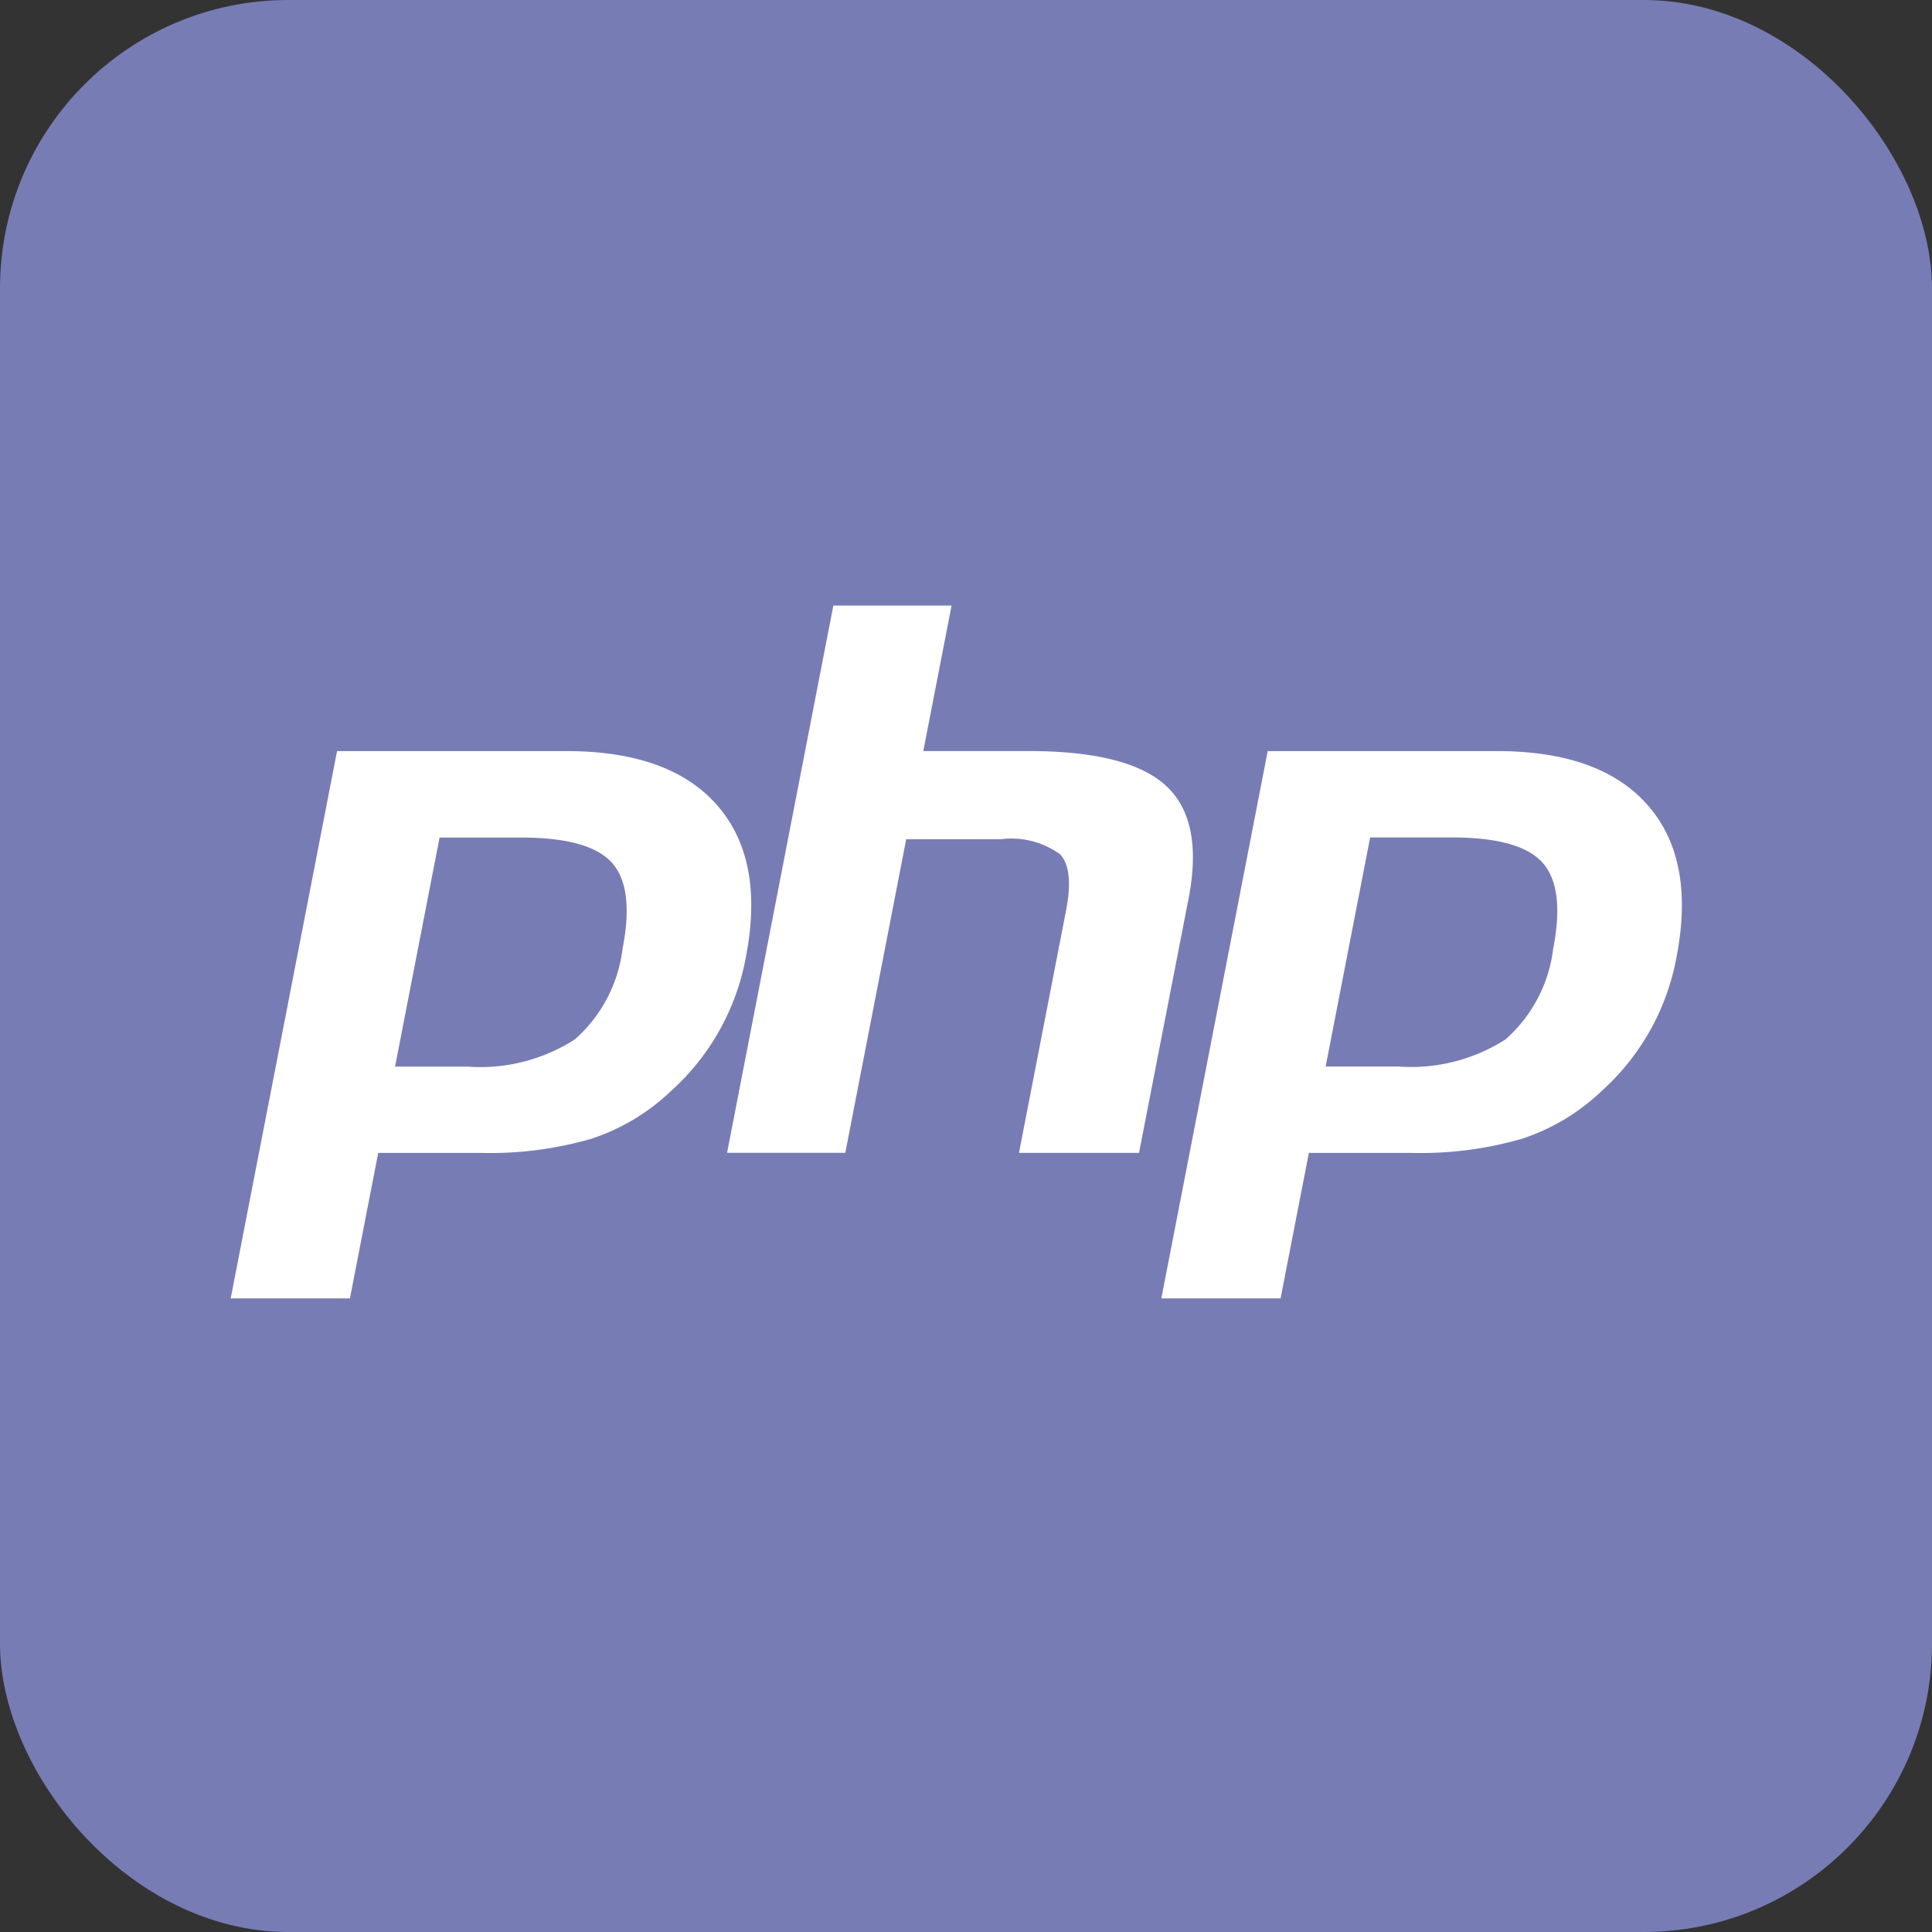
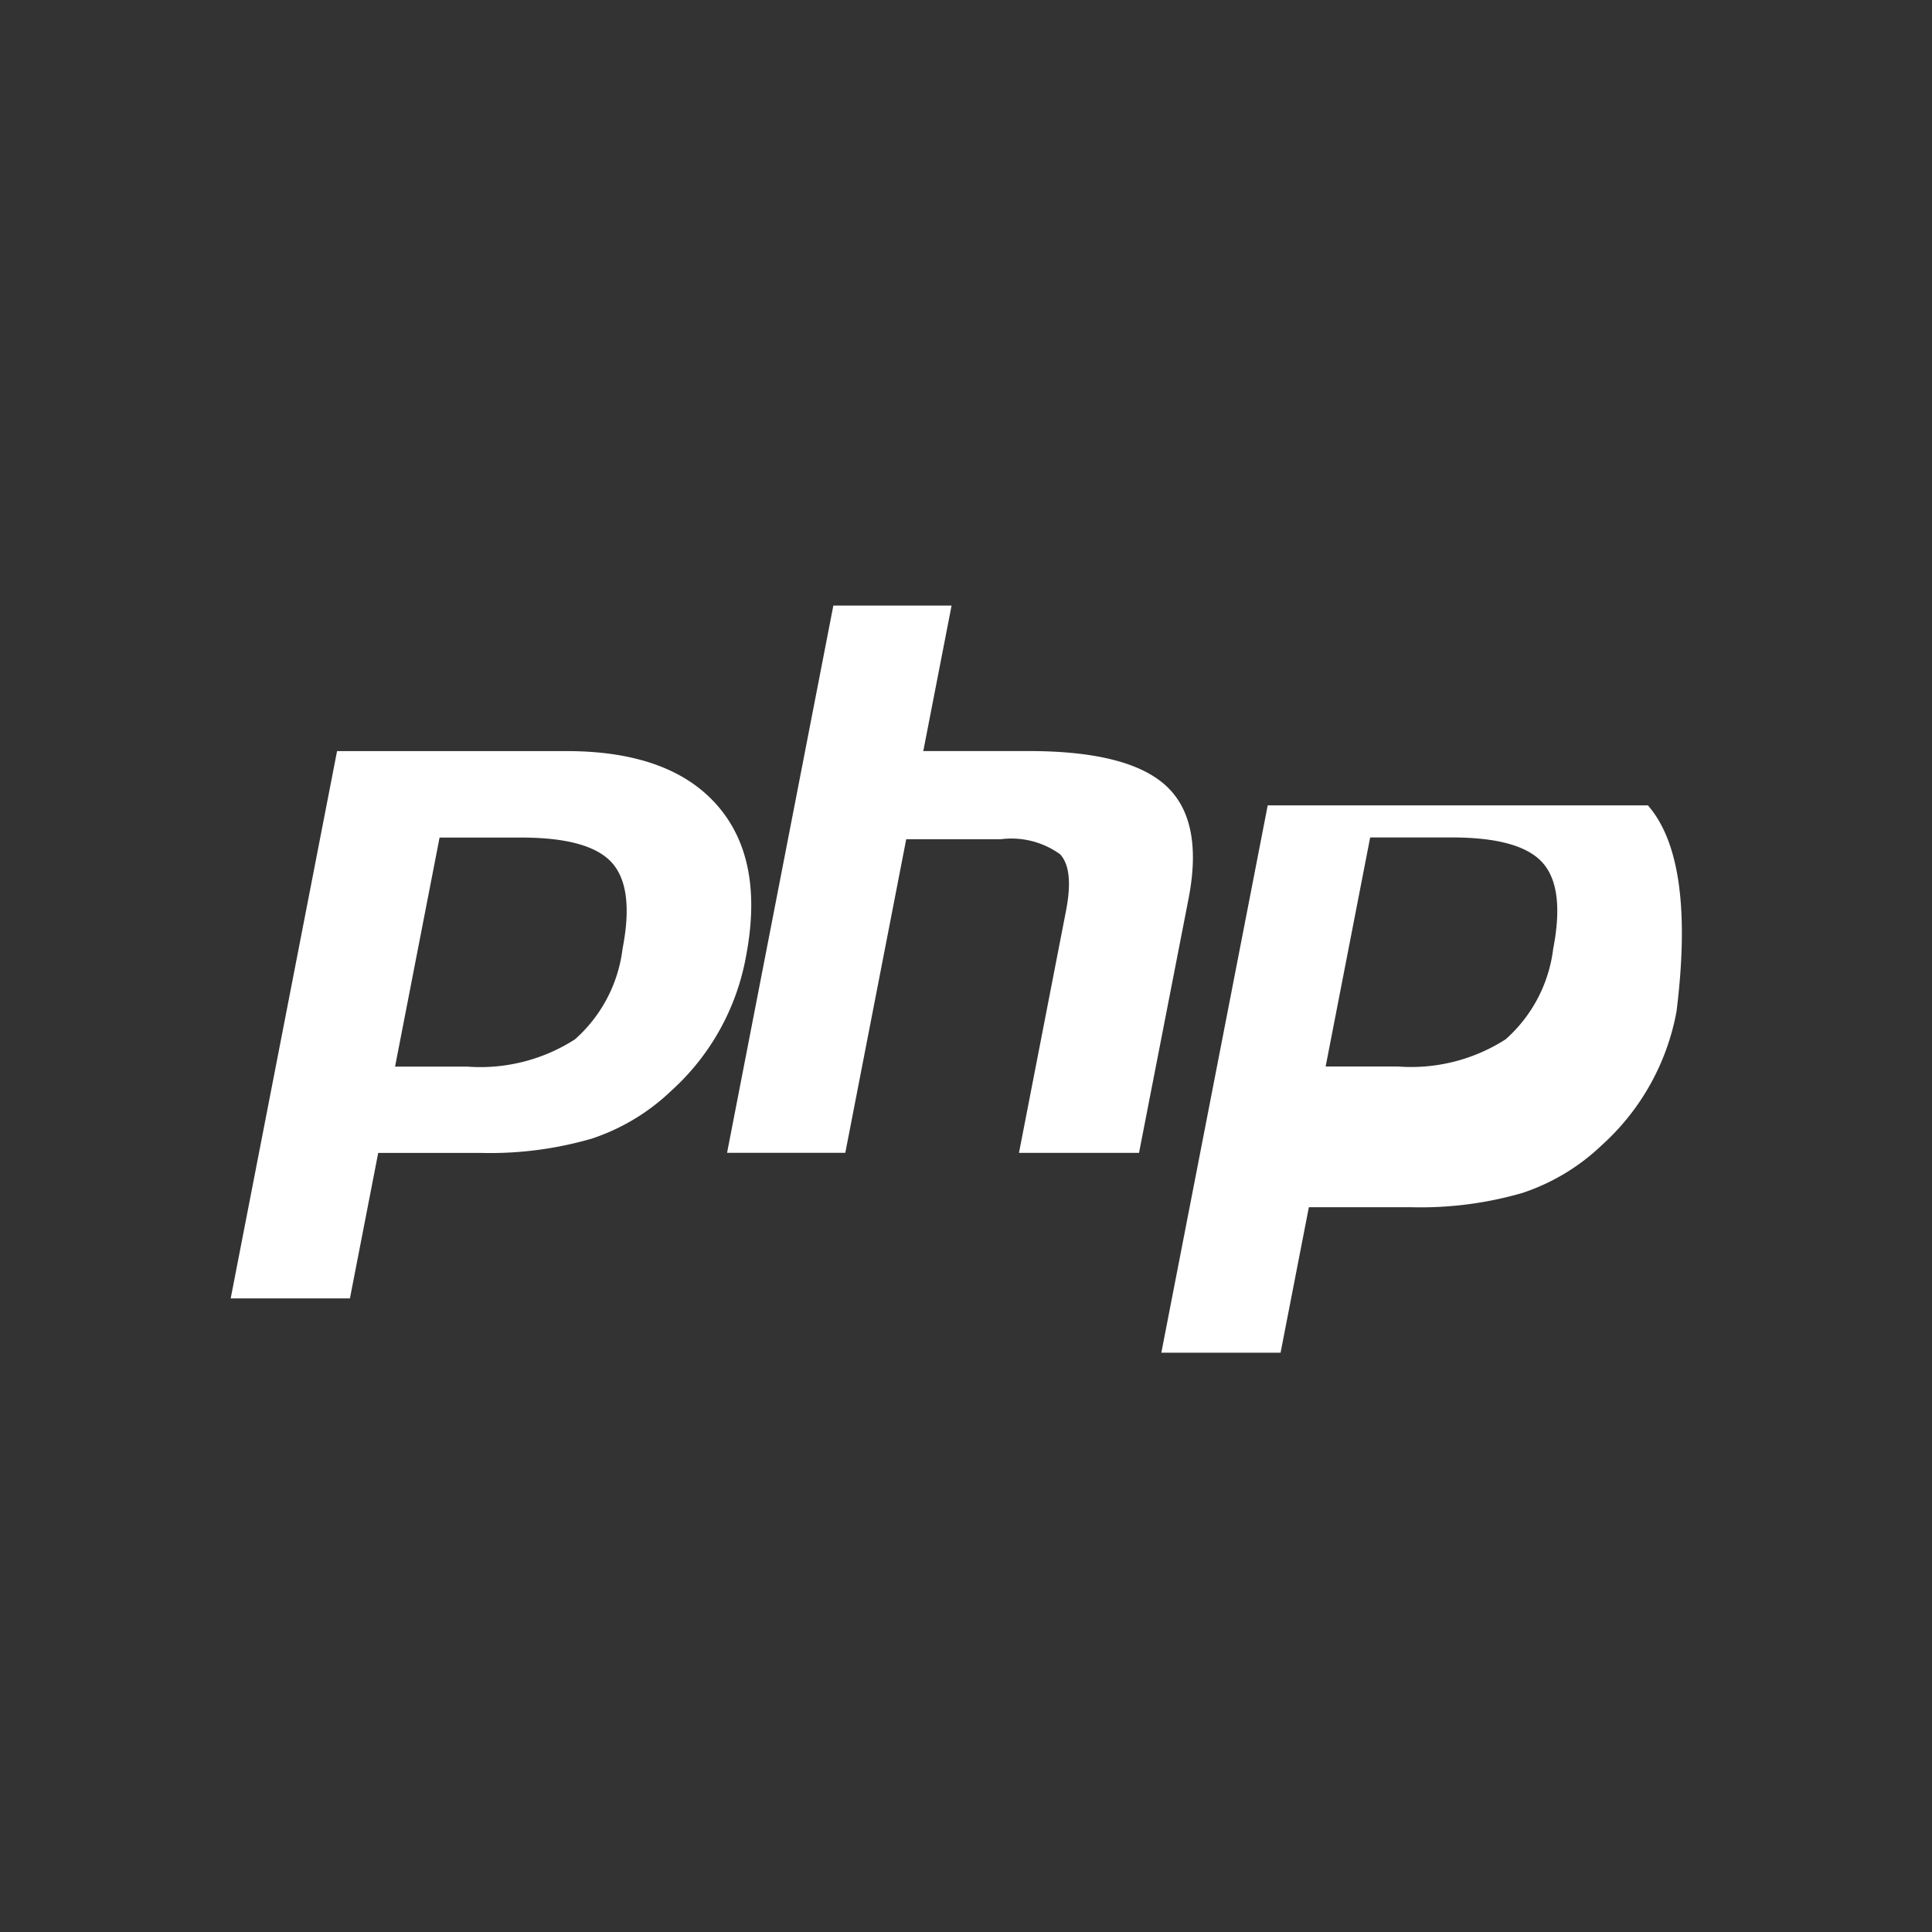
<svg xmlns="http://www.w3.org/2000/svg" width="67" height="67" viewBox="0 0 67 67">
  <rect x="0" y="0" width="67" height="67" fill="#333333" stroke="none" />
  <g id="Group_215" data-name="Group 215" transform="translate(-2608 649)">
-     <rect id="Rectangle_62" data-name="Rectangle 62" width="67" height="67" rx="10" transform="translate(2608 -649)" fill="#787cb5" />
    <g id="_5151e0c8492e5103c096af88a51e39be" data-name="5151e0c8492e5103c096af88a51e39be" transform="translate(2615.5 -762.01)">
-       <path id="Path_2089" data-name="Path 2089" d="M17.374,140.94q-1.645-1.883-5.234-1.883H4.189L.5,158.038H4.635l.981-5.046H9.157a12.674,12.674,0,0,0,3.858-.493,7.3,7.3,0,0,0,2.752-1.651,8.248,8.248,0,0,0,2.6-4.65Q19.02,142.823,17.374,140.94Zm-3.284,4.968a5,5,0,0,1-1.652,3.146A6.073,6.073,0,0,1,8.713,150H6.2l1.544-7.944h2.833q2.356,0,3.141.87T14.09,145.908Zm19.631-1.749L32,152.991H27.837l1.632-8.4q.278-1.433-.205-1.955a2.881,2.881,0,0,0-2.058-.522H23.927l-2.113,10.875h-4.1L21.4,134.01h4.1l-.981,5.046h3.655q3.449,0,4.758,1.2T33.721,144.159Zm15.927-3.219q-1.645-1.883-5.234-1.883H36.463l-3.689,18.981h4.135l.981-5.046h3.542a12.671,12.671,0,0,0,3.857-.493,7.3,7.3,0,0,0,2.752-1.651,8.246,8.246,0,0,0,2.6-4.65Q51.293,142.823,49.648,140.94Zm-3.284,4.968a5,5,0,0,1-1.652,3.146,6.072,6.072,0,0,1-3.725.942H38.472l1.544-7.944h2.833q2.356,0,3.141.87T46.364,145.908Z" fill="#fff" />
+       <path id="Path_2089" data-name="Path 2089" d="M17.374,140.94q-1.645-1.883-5.234-1.883H4.189L.5,158.038H4.635l.981-5.046H9.157a12.674,12.674,0,0,0,3.858-.493,7.3,7.3,0,0,0,2.752-1.651,8.248,8.248,0,0,0,2.6-4.65Q19.02,142.823,17.374,140.94Zm-3.284,4.968a5,5,0,0,1-1.652,3.146A6.073,6.073,0,0,1,8.713,150H6.2l1.544-7.944h2.833q2.356,0,3.141.87T14.09,145.908Zm19.631-1.749L32,152.991H27.837l1.632-8.4q.278-1.433-.205-1.955a2.881,2.881,0,0,0-2.058-.522H23.927l-2.113,10.875h-4.1L21.4,134.01h4.1l-.981,5.046h3.655q3.449,0,4.758,1.2T33.721,144.159Zm15.927-3.219H36.463l-3.689,18.981h4.135l.981-5.046h3.542a12.671,12.671,0,0,0,3.857-.493,7.3,7.3,0,0,0,2.752-1.651,8.246,8.246,0,0,0,2.6-4.65Q51.293,142.823,49.648,140.94Zm-3.284,4.968a5,5,0,0,1-1.652,3.146,6.072,6.072,0,0,1-3.725.942H38.472l1.544-7.944h2.833q2.356,0,3.141.87T46.364,145.908Z" fill="#fff" />
    </g>
  </g>
</svg>